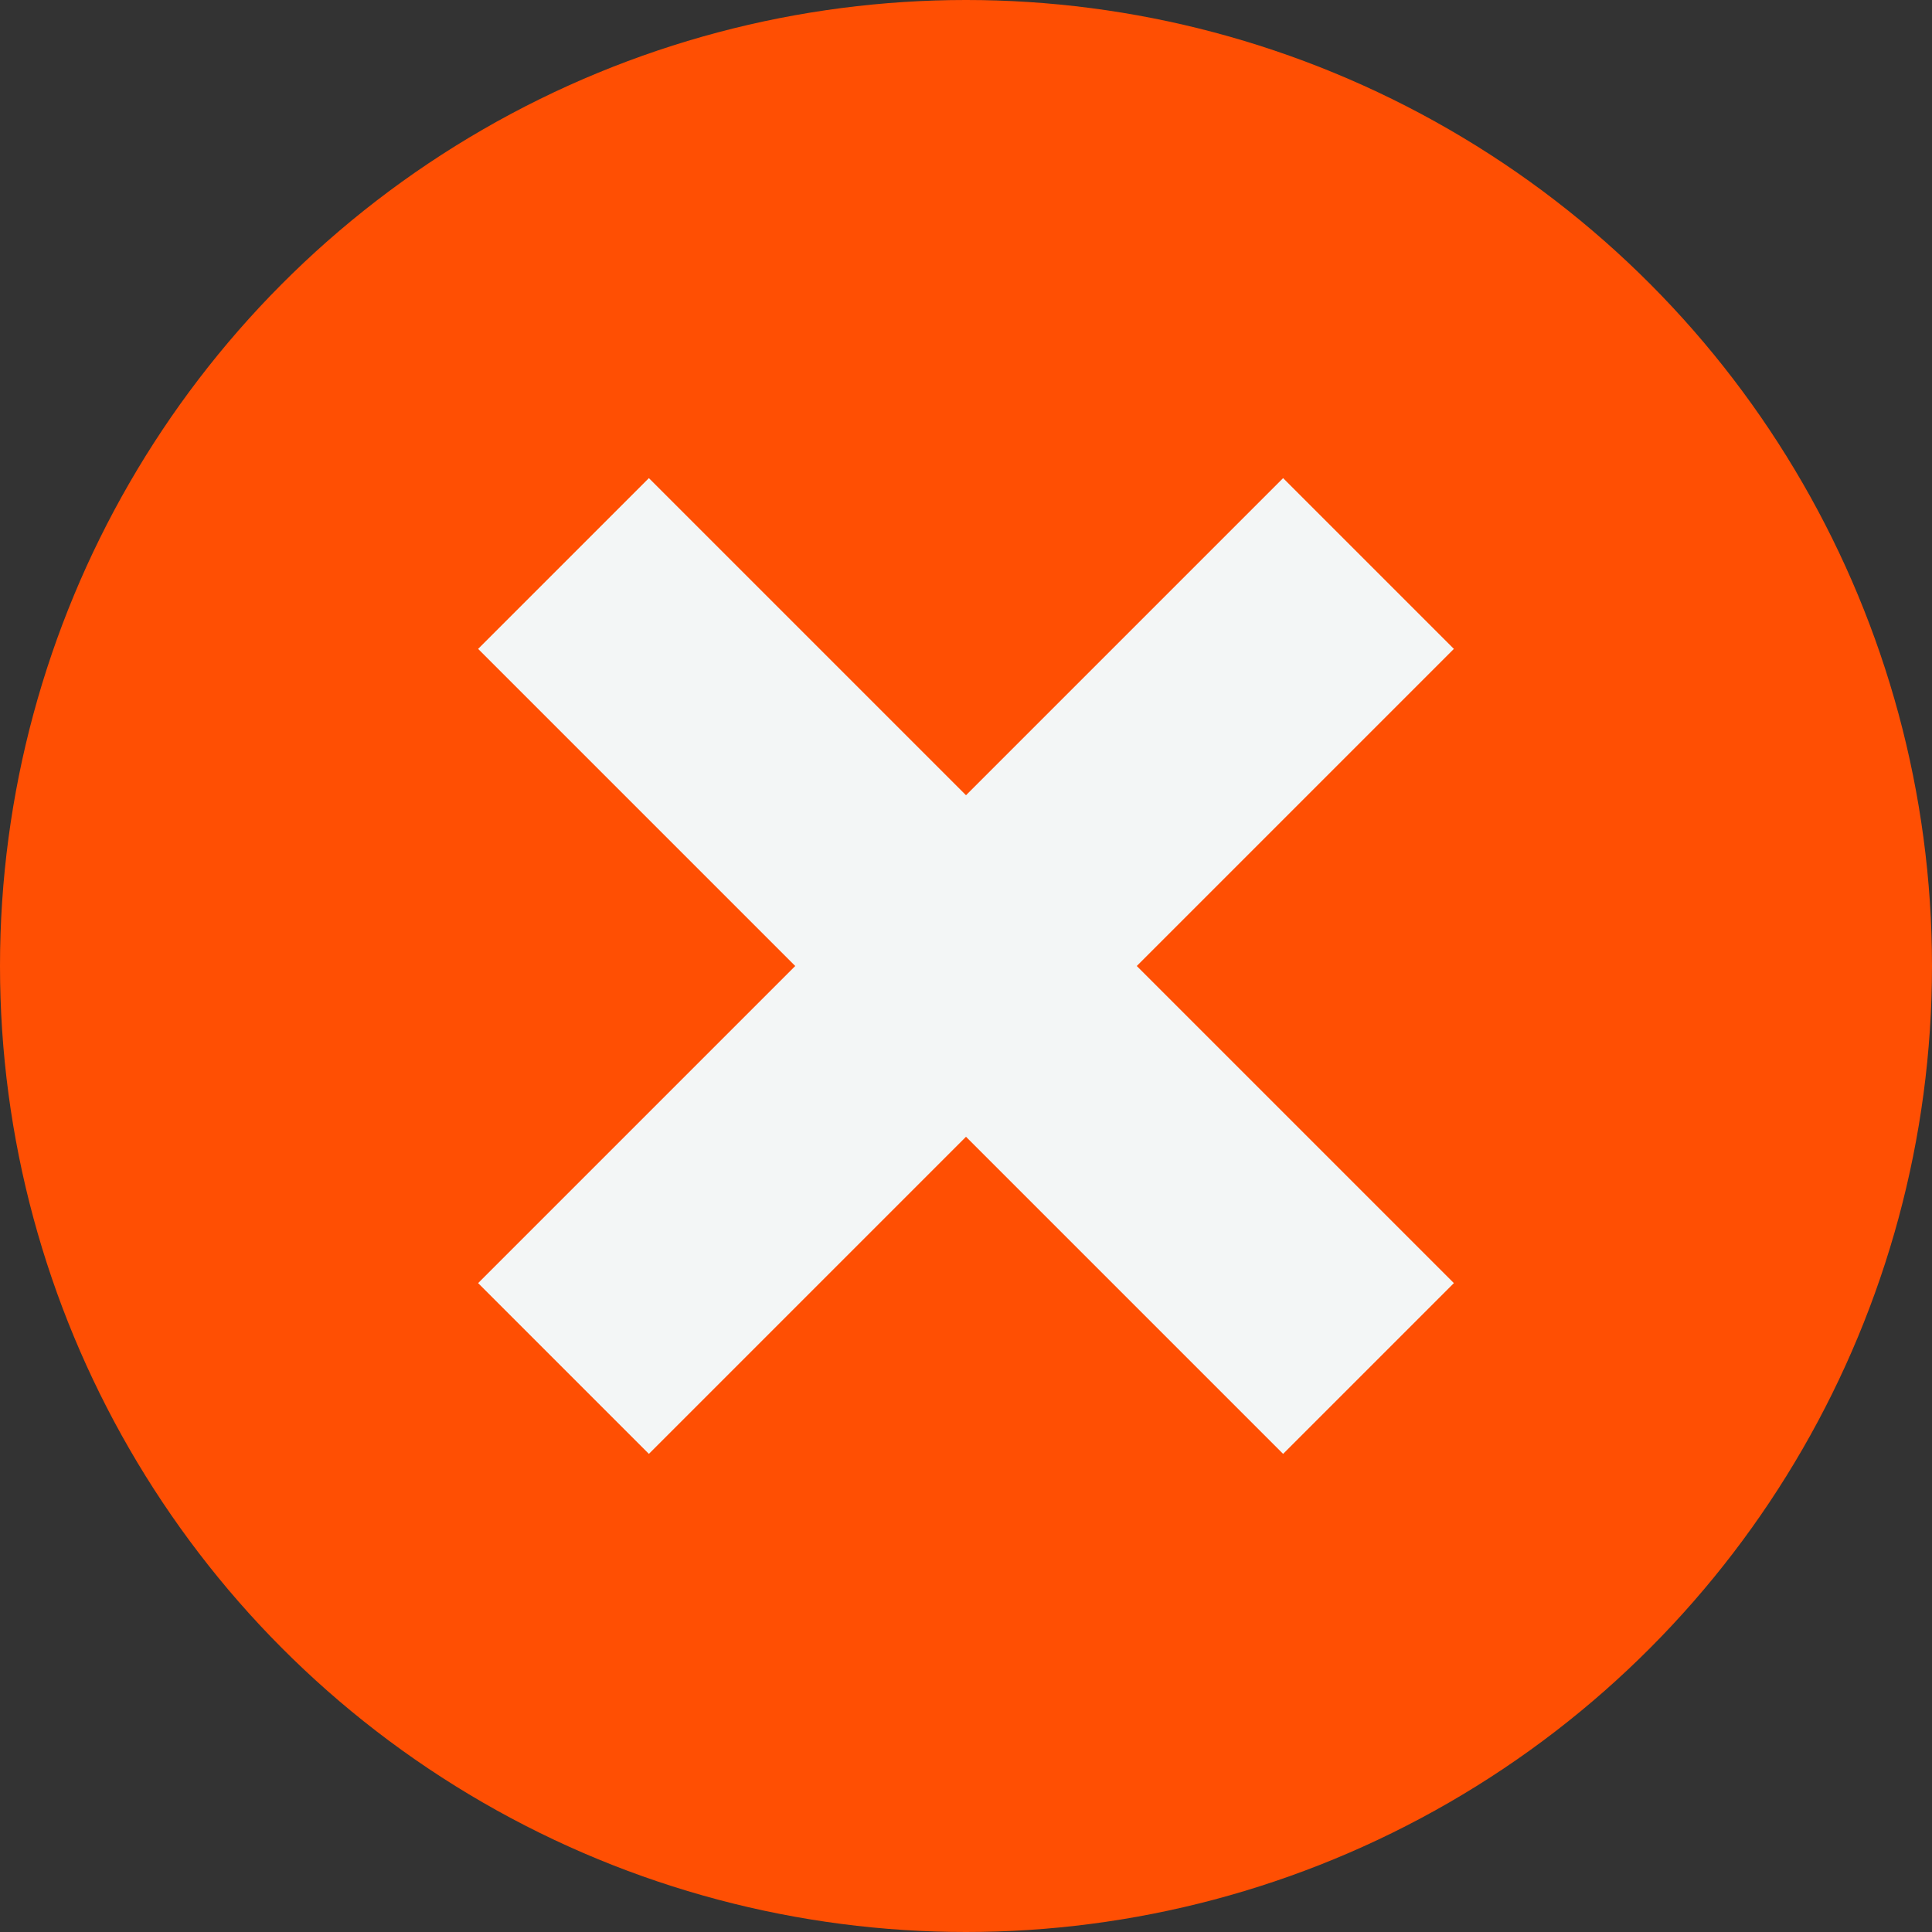
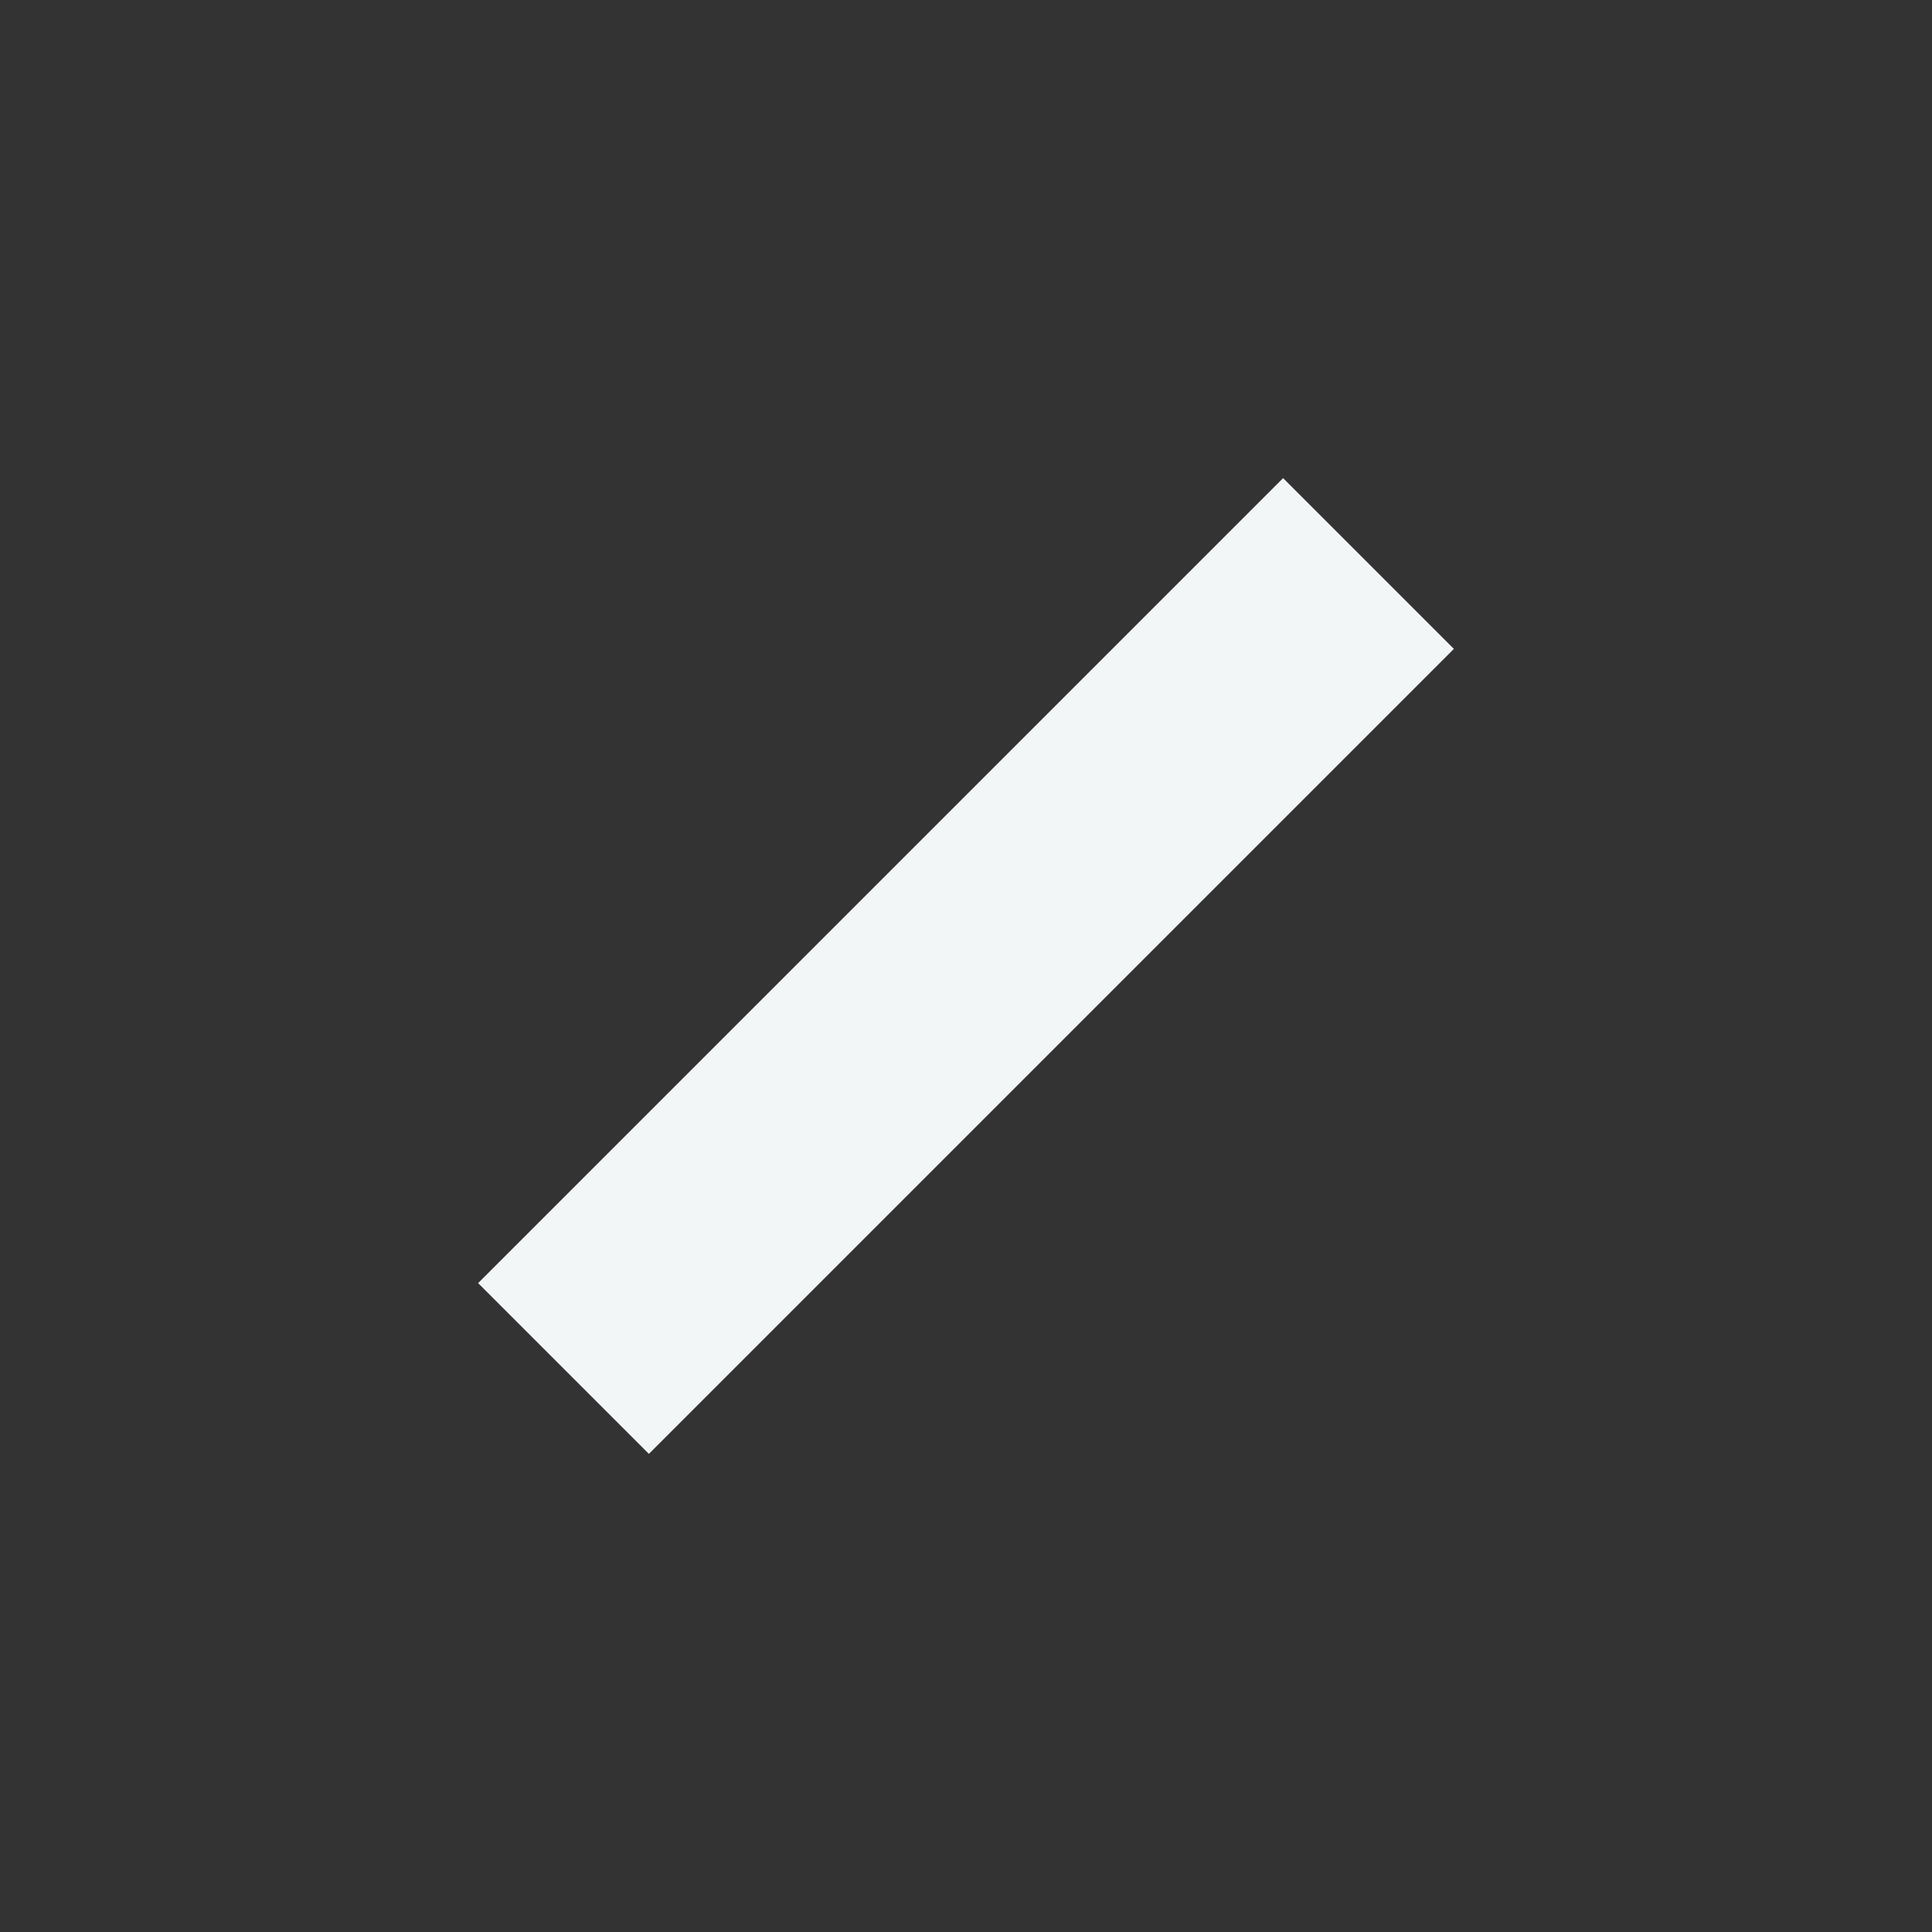
<svg xmlns="http://www.w3.org/2000/svg" width="24" height="24" viewBox="0 0 24 24" fill="none">
  <rect x="0" y="0" width="24" height="24" fill="#333333" stroke="none" />
  <g id="Comparison dots">
-     <circle id="Ellipse 149" cx="12" cy="12" r="12" fill="#FF4F03" />
    <path id="Line" d="M17 7L12 12L7 17" stroke="#F3F6F6" stroke-width="3" />
-     <path id="Line_2" d="M7 7L12 12L17 17" stroke="#F3F6F6" stroke-width="3" />
  </g>
</svg>